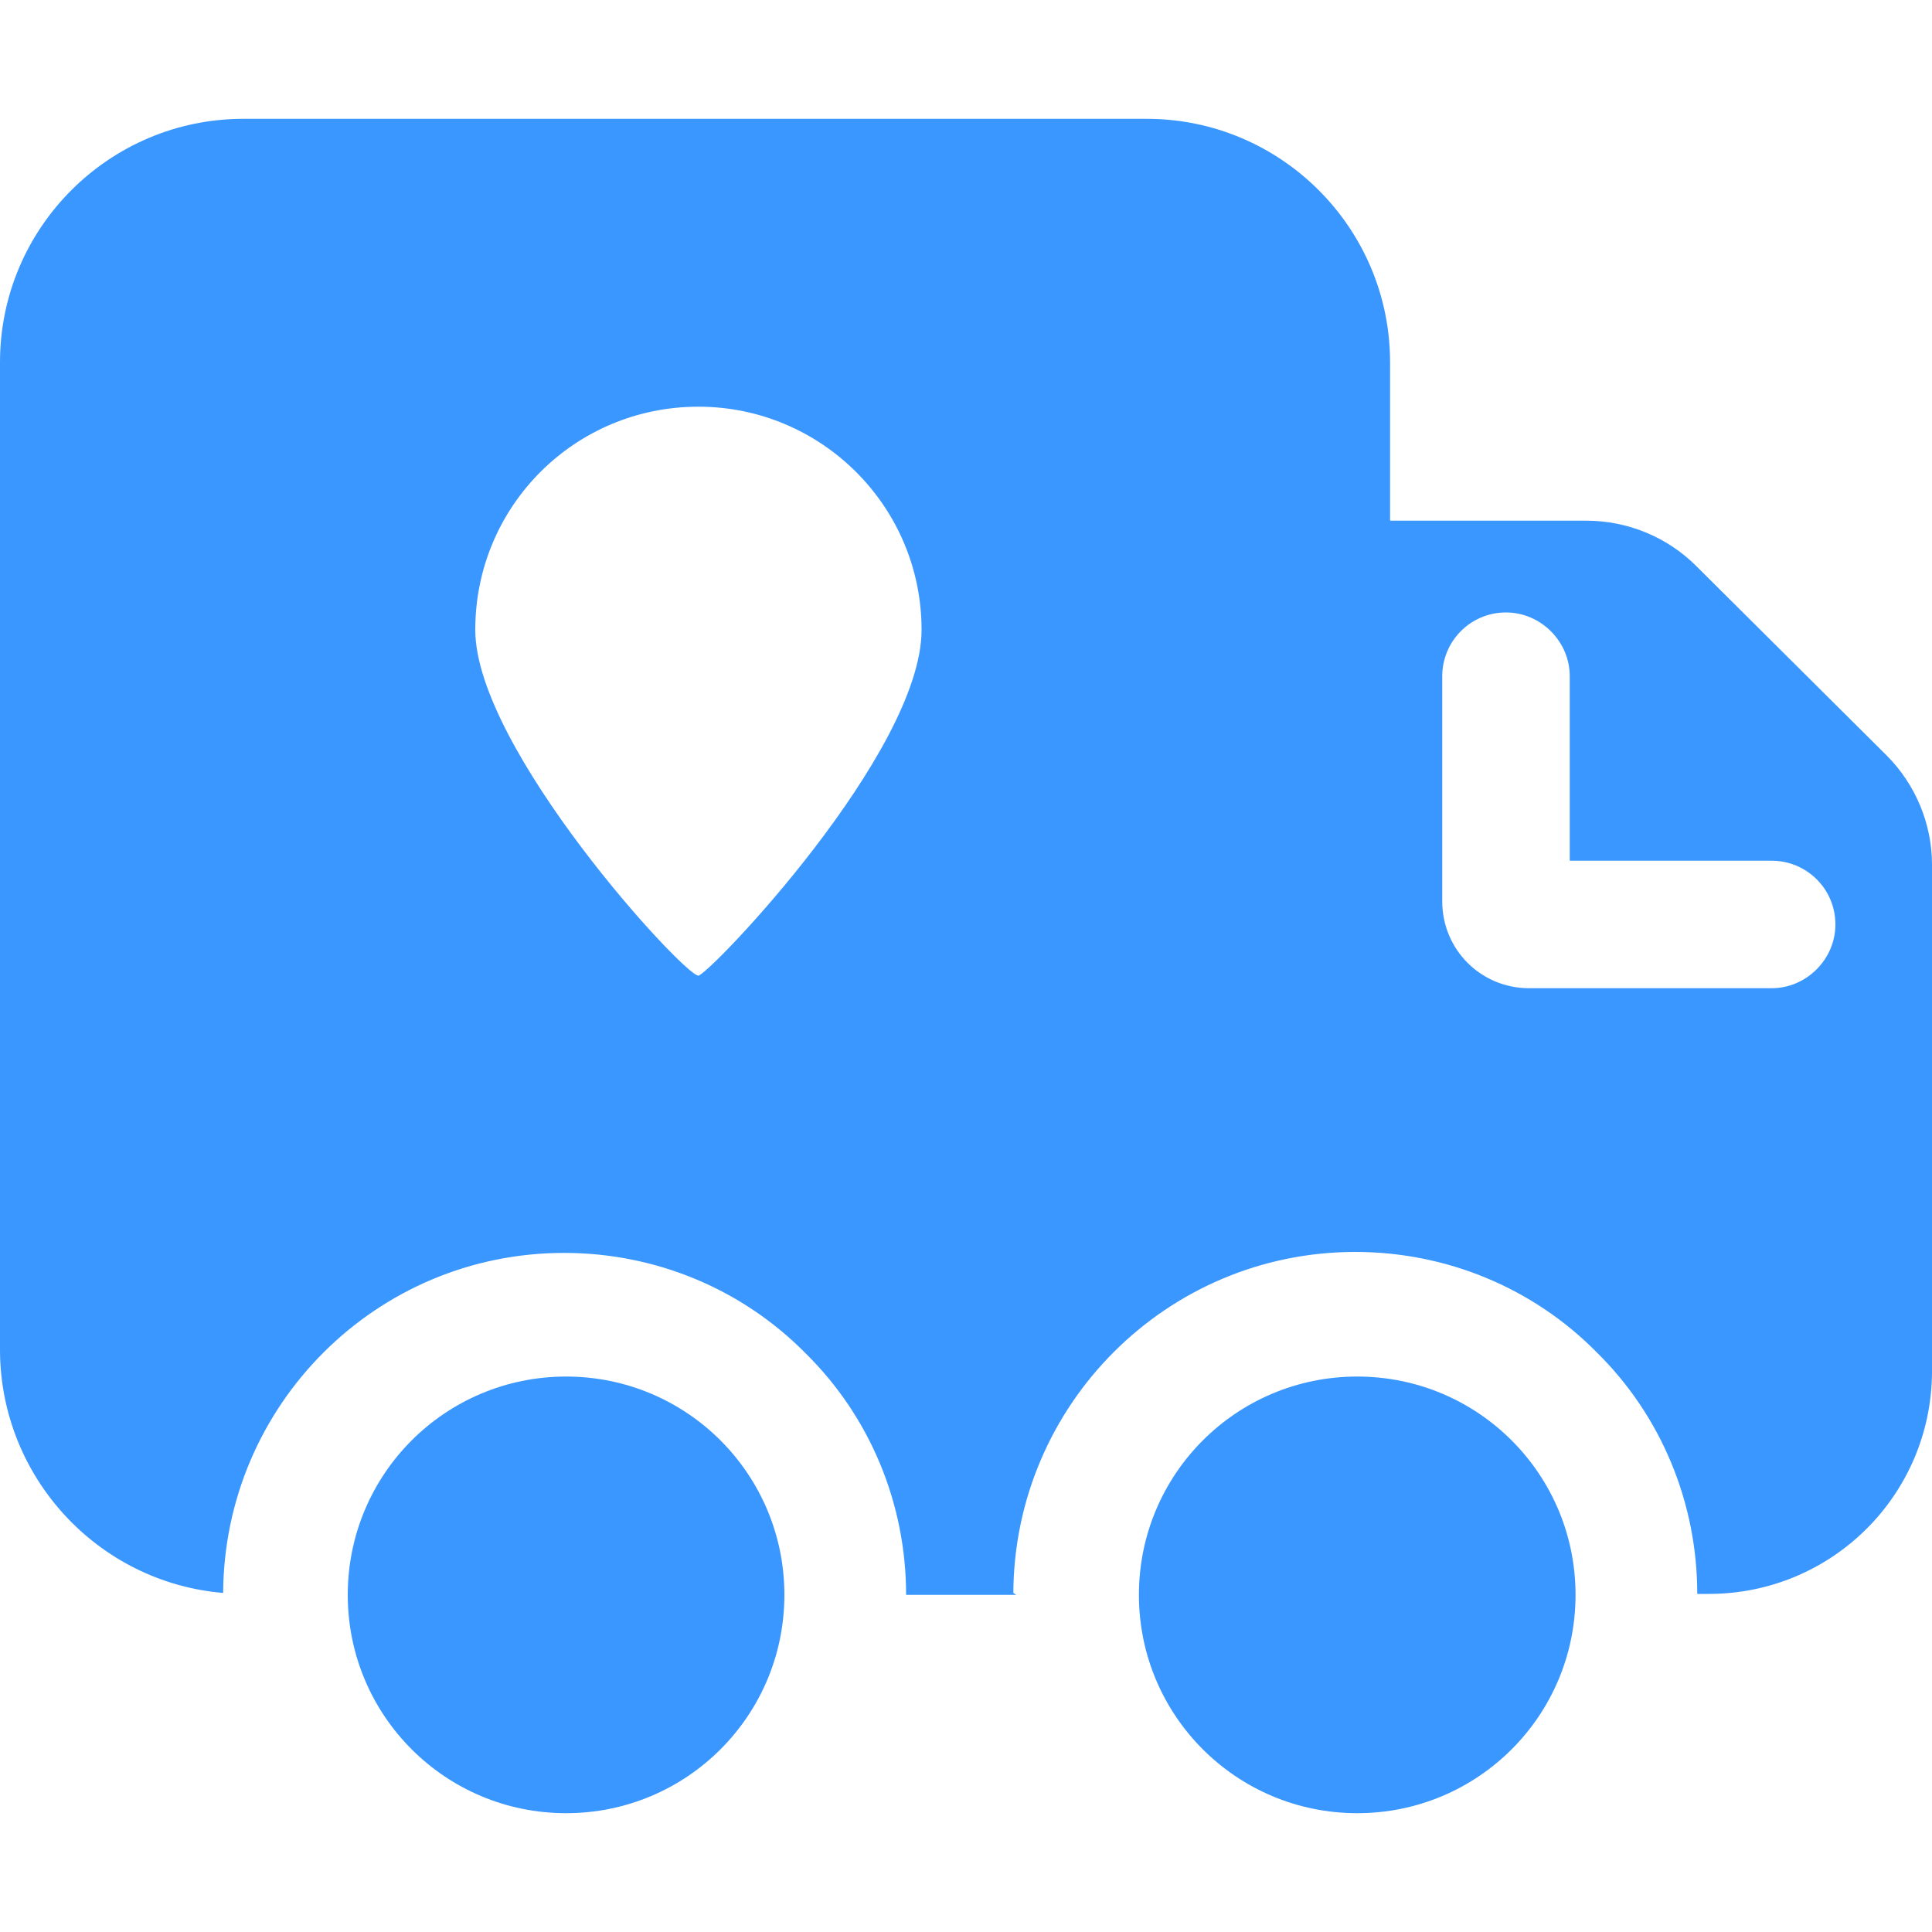
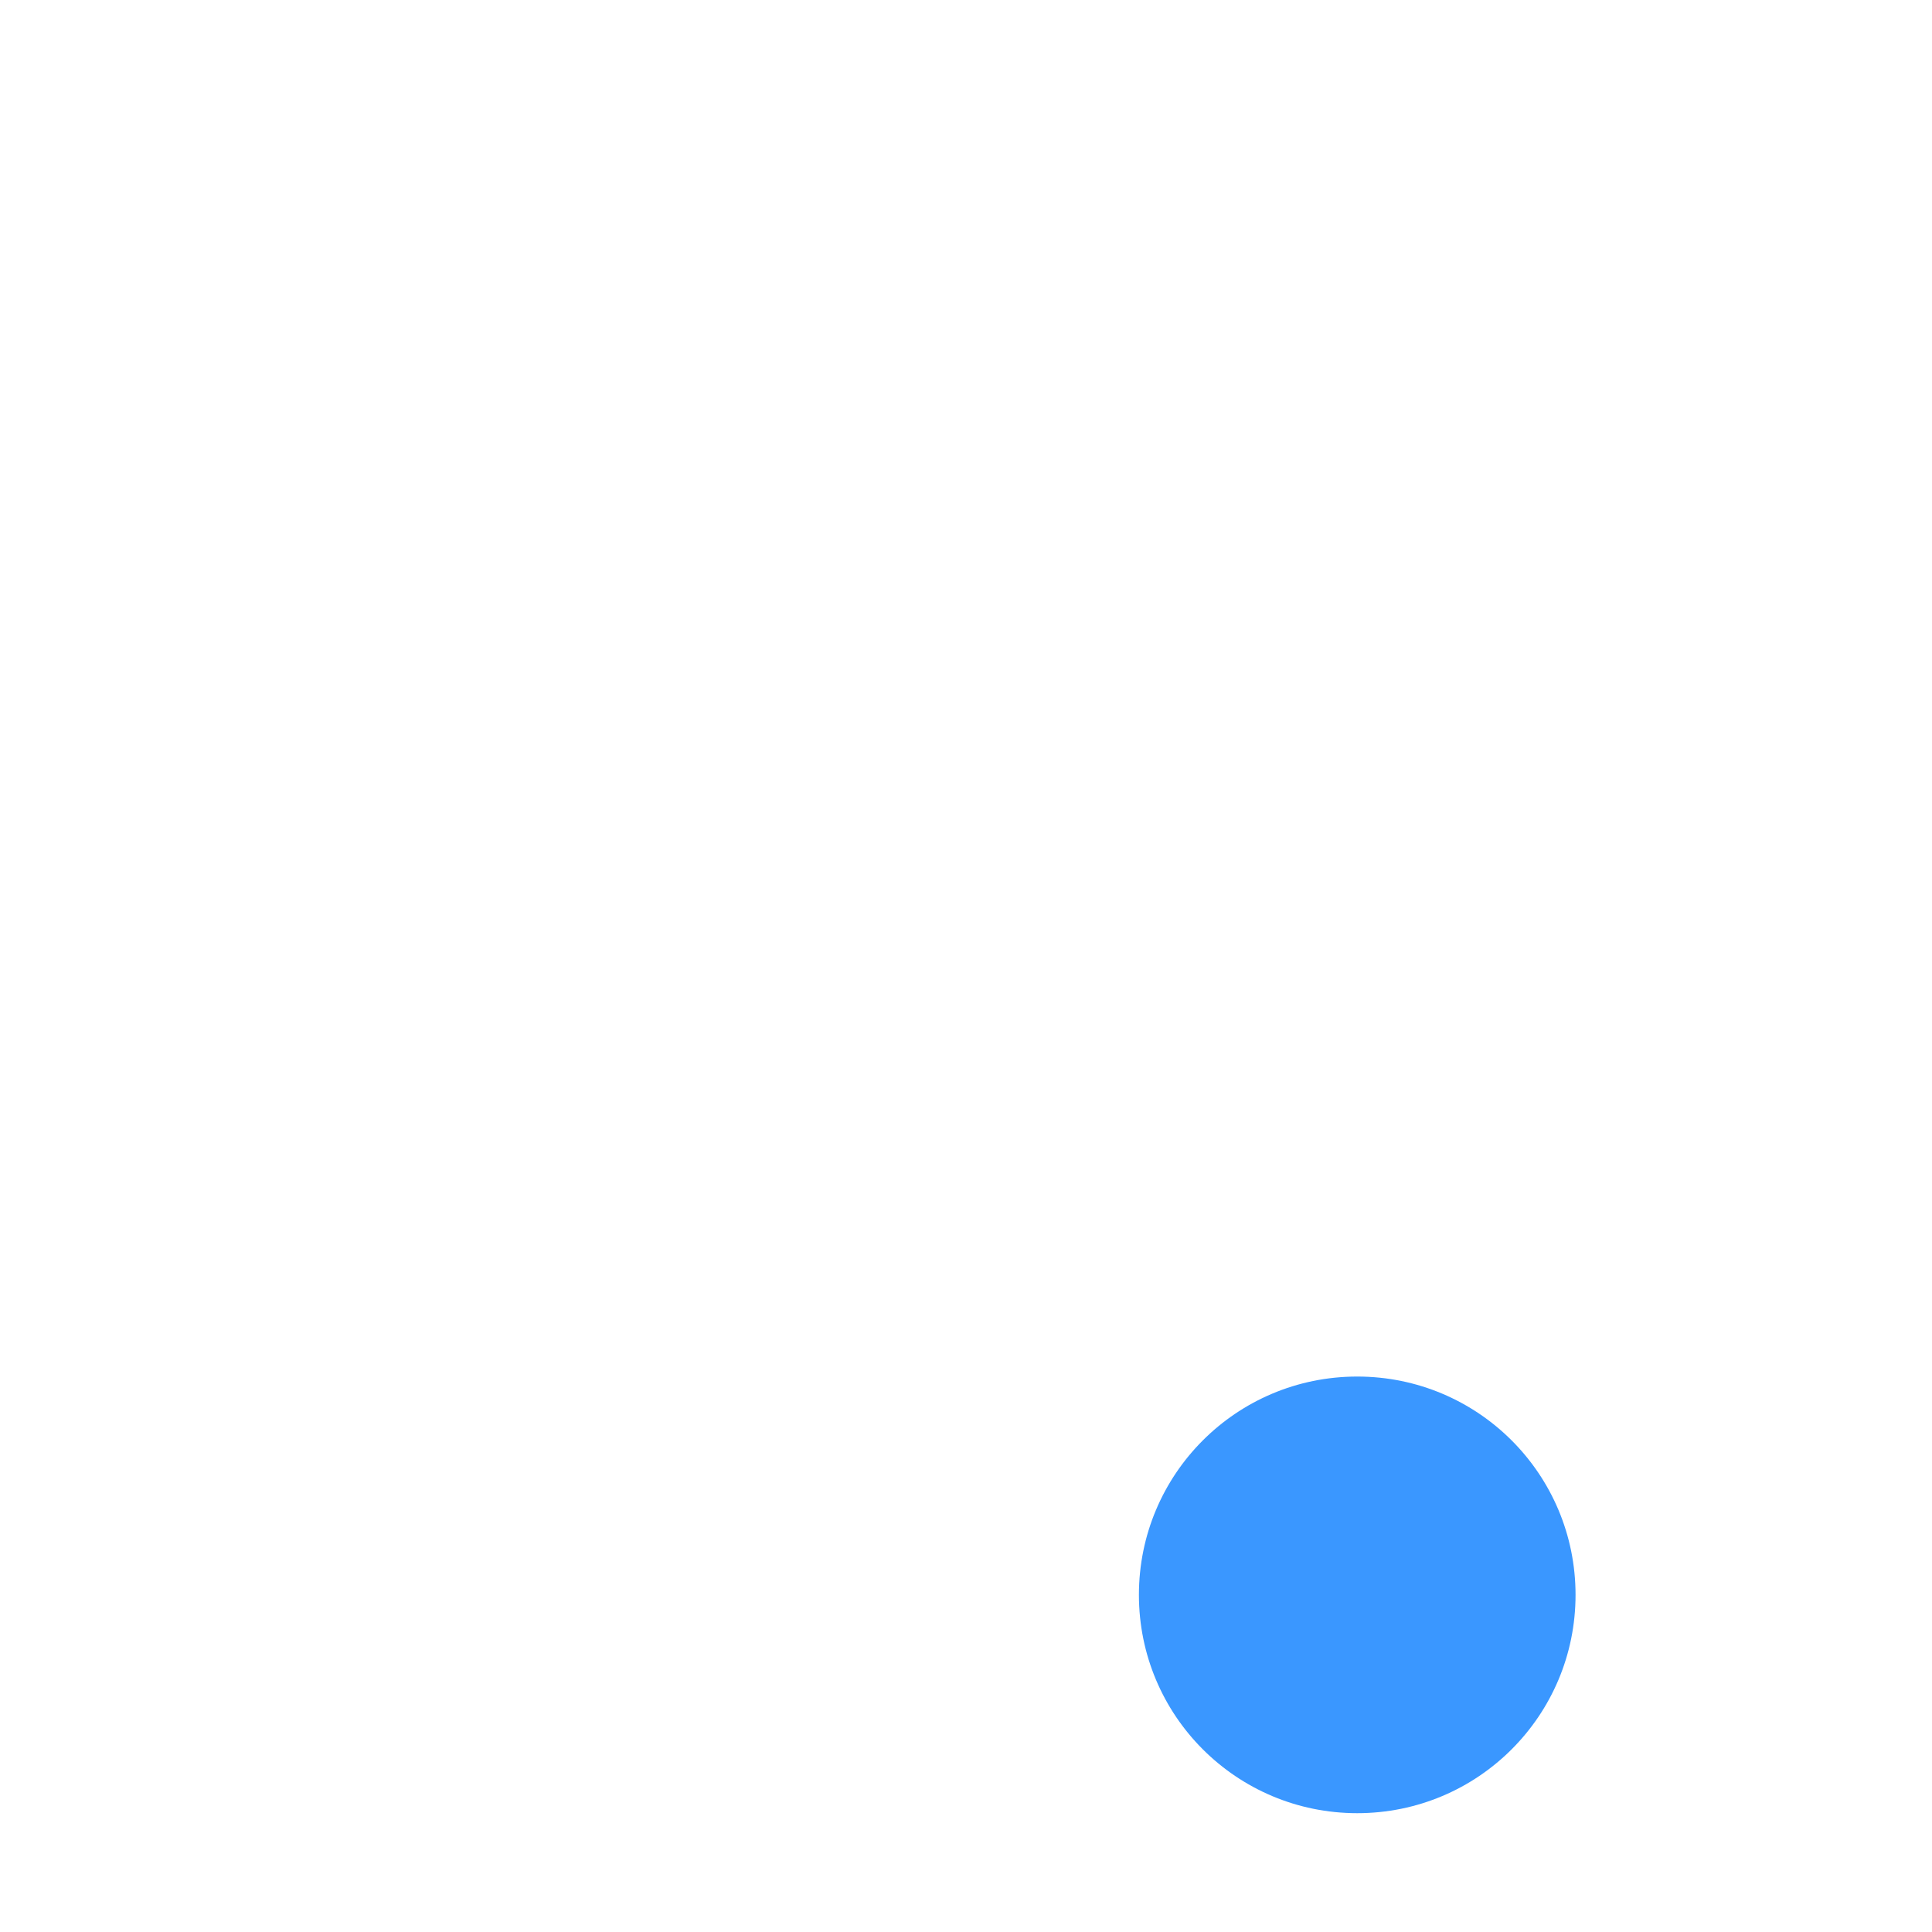
<svg xmlns="http://www.w3.org/2000/svg" version="1.1" id="图层_1" x="0px" y="0px" viewBox="0 0 200 200" style="enable-background:new 0 0 200 200;" xml:space="preserve">
  <style type="text/css">
	.st0{fill:#3A97FF;}
</style>
  <g>
-     <path class="st0" d="M105.2,165.1H93.8c0-9.4-3.7-18.4-10.4-25c-6.6-6.7-15.6-10.4-25-10.4c-19.5,0-35.2,15.8-35.3,35.2   c-13-1.1-23-12-23.1-25V37.5c0-13.9,11.3-25.2,25.2-25.2h93.5c13.9,0,25.2,11.3,25.2,25.2v16.4h20.3c4.3,0,8.4,1.7,11.4,4.7   l19.7,19.6c3,3,4.7,7.1,4.7,11.3v52.6c-0.1,12.7-10.4,22.9-23.1,22.9h-1.2c0-9.4-3.7-18.4-10.4-25c-6.6-6.7-15.6-10.4-25-10.4   c-19.5,0-35.3,15.8-35.4,35.3L105.2,165.1z M155.9,63.4c-3.7,0-6.6,3-6.6,6.6v23.3c0,5,4,9,9,9h25.1c3.6,0,6.6-3,6.6-6.6   c0-3.7-3-6.6-6.6-6.6h-20.9V70C162.5,66.4,159.5,63.4,155.9,63.4L155.9,63.4z M72.3,42.1c-12.8,0-23.1,10.3-23.1,23.1   c0,12.3,21.6,35.8,23.1,35.8c1.3-0.3,23.1-23.1,23.1-35.8C95.4,52.4,85,42.1,72.3,42.1L72.3,42.1z" />
-     <path class="st0" d="M36,165.1c0,12.5,10.1,22.6,22.6,22.6s22.6-10.1,22.6-22.6s-10.1-22.6-22.6-22.6S36,152.6,36,165.1L36,165.1z" />
    <path class="st0" d="M117.9,165.1c0,12.5,10.1,22.6,22.6,22.6s22.6-10.1,22.6-22.6s-10.1-22.6-22.6-22.6S117.9,152.6,117.9,165.1   L117.9,165.1z" />
  </g>
</svg>